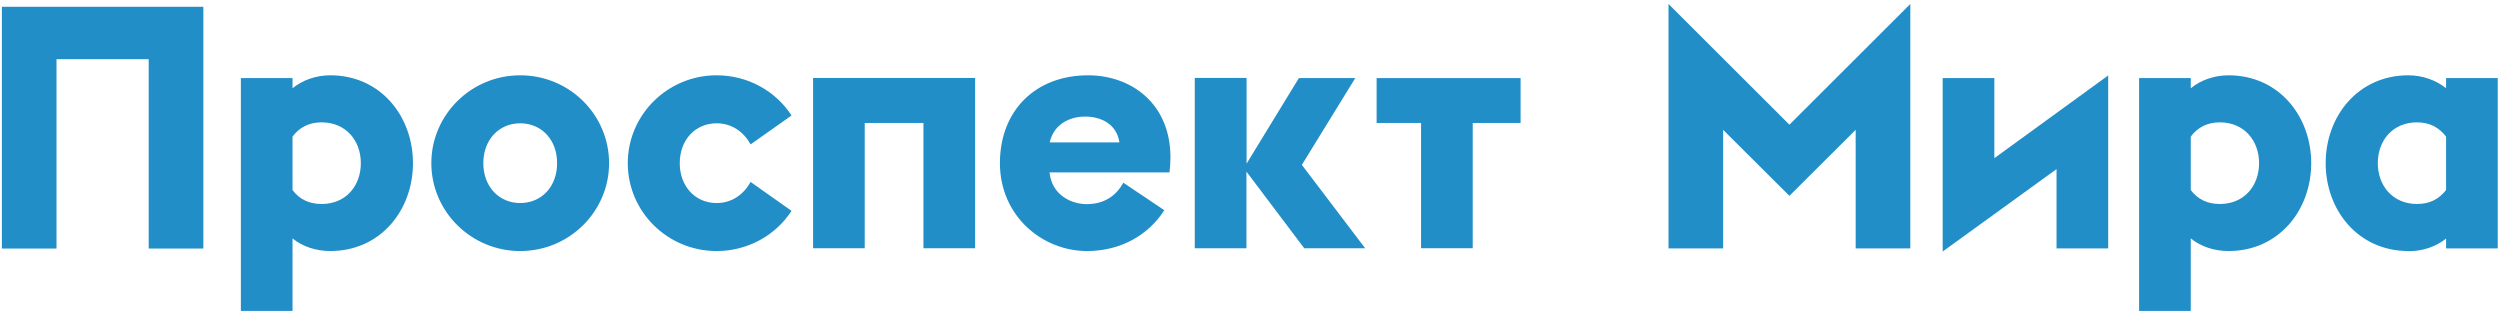
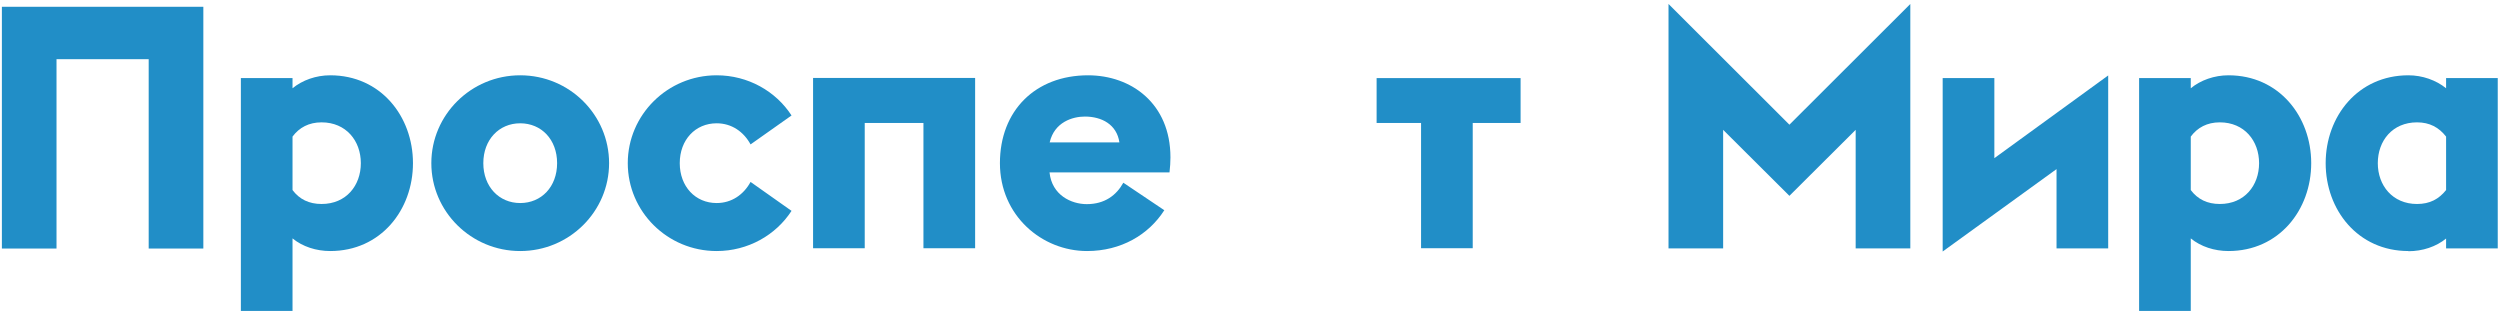
<svg xmlns="http://www.w3.org/2000/svg" width="101" height="13" viewBox="0 0 101 13" fill="none">
  <path d="M2.283 2.391V10.041H0.076V0.274H8.215V10.041H6.007V2.391H2.29H2.283Z" fill="#218EC7" />
  <path d="M11.818 7.678C12.097 8.051 12.484 8.241 12.992 8.241C13.988 8.241 14.578 7.495 14.578 6.592C14.578 5.688 13.981 4.943 12.992 4.943C12.478 4.943 12.091 5.152 11.818 5.518V7.678ZM11.818 3.155V3.566C12.218 3.237 12.77 3.042 13.341 3.042C15.383 3.042 16.684 4.703 16.684 6.592C16.684 8.481 15.383 10.142 13.341 10.142C12.776 10.142 12.224 9.965 11.818 9.631V12.562H9.731V3.155H11.818Z" fill="#218EC7" />
  <path d="M21.016 4.981C20.16 4.981 19.526 5.644 19.526 6.592C19.526 7.539 20.16 8.203 21.016 8.203C21.873 8.203 22.507 7.546 22.507 6.592C22.507 5.638 21.873 4.981 21.016 4.981ZM21.016 3.042C23.008 3.042 24.607 4.64 24.607 6.592C24.607 8.544 23.002 10.142 21.016 10.142C19.031 10.142 17.426 8.544 17.426 6.592C17.426 4.64 19.031 3.042 21.016 3.042Z" fill="#218EC7" />
  <path d="M28.952 3.042C30.221 3.042 31.344 3.686 31.978 4.665L30.323 5.834C30.044 5.322 29.561 4.981 28.952 4.981C28.096 4.981 27.462 5.644 27.462 6.592C27.462 7.539 28.096 8.203 28.952 8.203C29.561 8.203 30.044 7.862 30.323 7.35L31.978 8.519C31.344 9.498 30.221 10.142 28.952 10.142C26.96 10.142 25.362 8.544 25.362 6.592C25.362 4.64 26.967 3.042 28.952 3.042Z" fill="#218EC7" />
  <path d="M34.935 4.968V10.029H32.848V3.149H39.395V10.029H37.307V4.968H34.928H34.935Z" fill="#218EC7" />
  <path d="M45.224 5.752C45.116 5.025 44.507 4.709 43.828 4.709C43.334 4.709 42.598 4.93 42.407 5.752H45.224ZM43.955 3.042C45.706 3.042 47.286 4.185 47.286 6.358C47.286 6.548 47.273 6.756 47.248 6.965H42.401C42.496 7.887 43.283 8.247 43.905 8.247C44.634 8.247 45.103 7.887 45.383 7.382L47.038 8.493C46.404 9.485 45.288 10.142 43.917 10.142C42.097 10.142 40.397 8.715 40.397 6.592C40.397 4.469 41.83 3.042 43.962 3.042H43.955Z" fill="#218EC7" />
-   <path d="M50.362 3.155V6.611L52.475 3.155H54.752L52.595 6.661L55.152 10.029H52.691L50.356 6.933V10.029H48.269V3.149H50.356L50.362 3.155Z" fill="#218EC7" />
  <path d="M57.411 10.028V4.968H55.615V3.155H61.432V4.968H59.498V10.028H57.411Z" fill="#218EC7" />
  <path d="M72.286 5.044L77.177 0.161V10.035H74.969V5.246L72.292 7.912L69.615 5.246V10.035H67.408V0.161L72.299 5.044H72.286Z" fill="#218EC7" />
-   <path d="M78.484 10.155V3.155H80.572V6.39L85.171 3.048V10.035H83.084V6.832L78.484 10.161V10.155Z" fill="#218EC7" />
+   <path d="M78.484 10.155V3.155H80.572V6.39L85.171 3.048V10.035H83.084V6.832L78.484 10.161V10.155" fill="#218EC7" />
  <path d="M88.507 7.678C88.787 8.051 89.174 8.241 89.681 8.241C90.677 8.241 91.267 7.495 91.267 6.592C91.267 5.688 90.671 4.943 89.681 4.943C89.167 4.943 88.78 5.152 88.507 5.518V7.678ZM88.507 3.155V3.566C88.907 3.237 89.459 3.042 90.03 3.042C92.073 3.042 93.373 4.703 93.373 6.592C93.373 8.481 92.073 10.142 90.03 10.142C89.465 10.142 88.913 9.965 88.507 9.631V12.562H86.42V3.155H88.507Z" fill="#218EC7" />
  <path d="M98.822 5.518C98.53 5.145 98.156 4.943 97.649 4.943C96.653 4.943 96.063 5.688 96.063 6.592C96.063 7.495 96.659 8.241 97.649 8.241C98.162 8.241 98.53 8.045 98.822 7.678V5.518ZM97.3 10.142C95.257 10.142 93.957 8.481 93.957 6.592C93.957 4.703 95.257 3.042 97.3 3.042C97.864 3.042 98.416 3.237 98.822 3.566V3.155H100.909V10.035H98.822V9.637C98.422 9.965 97.871 10.149 97.3 10.149V10.142Z" fill="#218EC7" />
</svg>